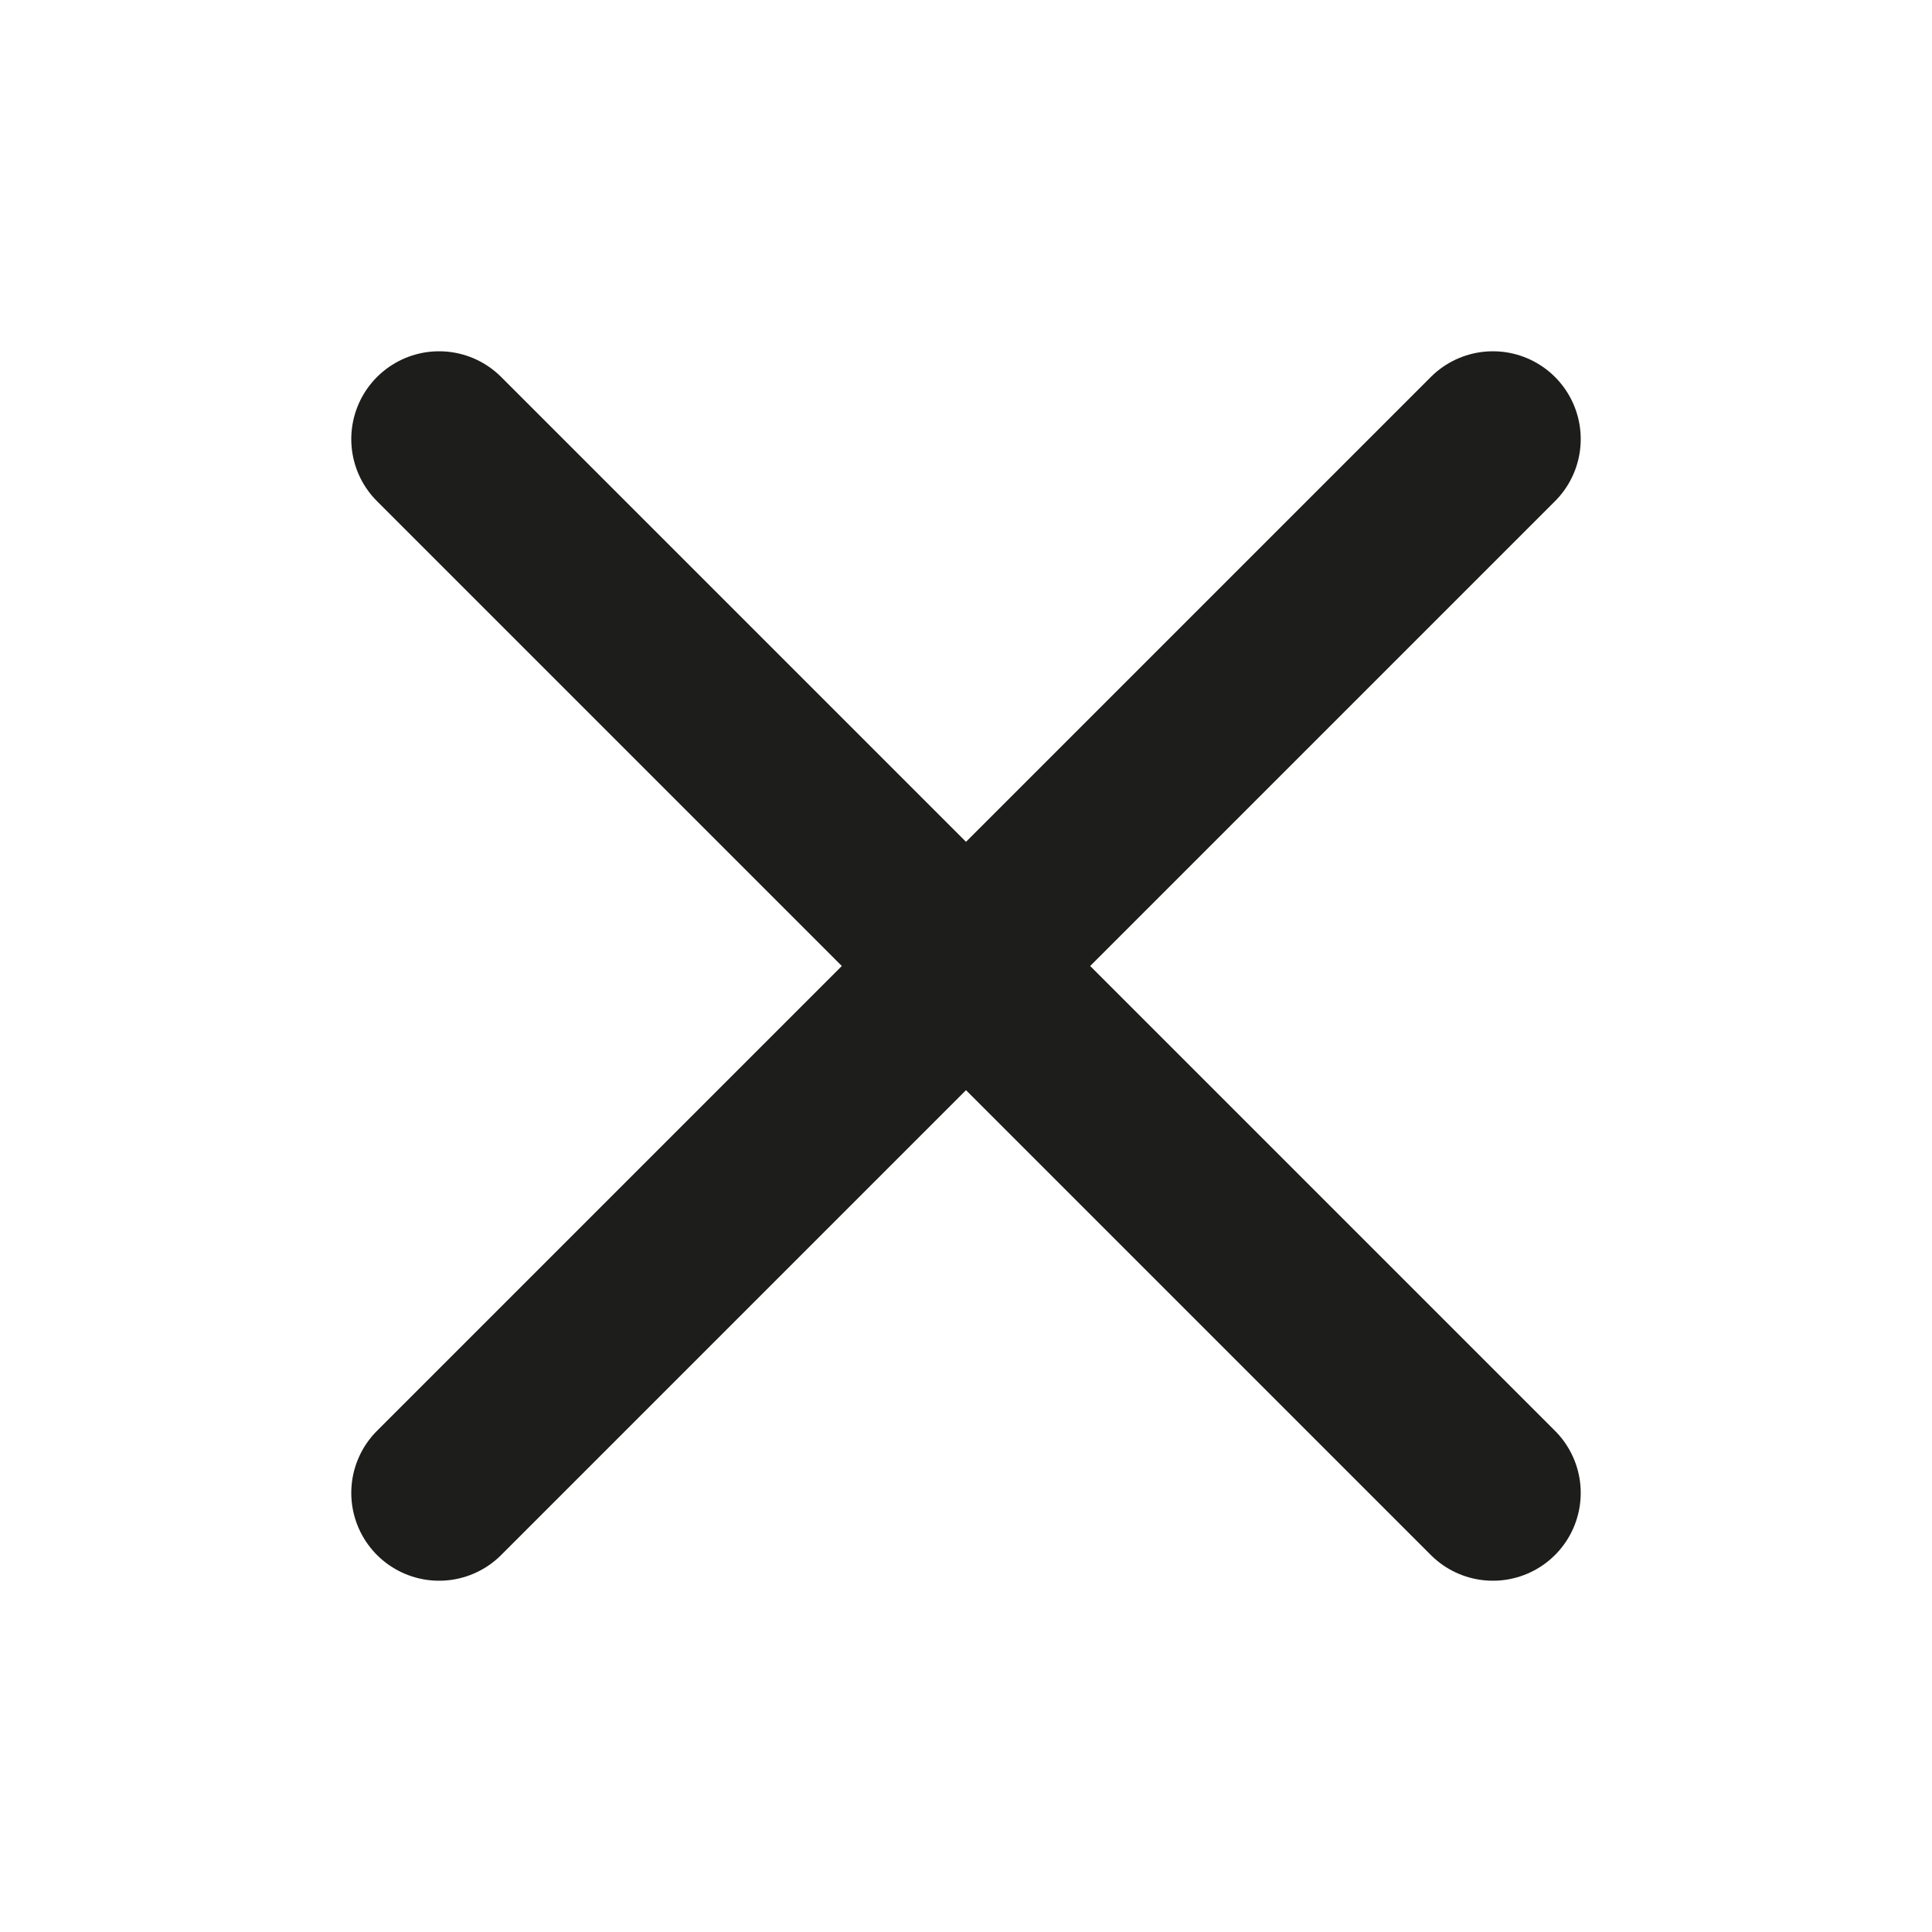
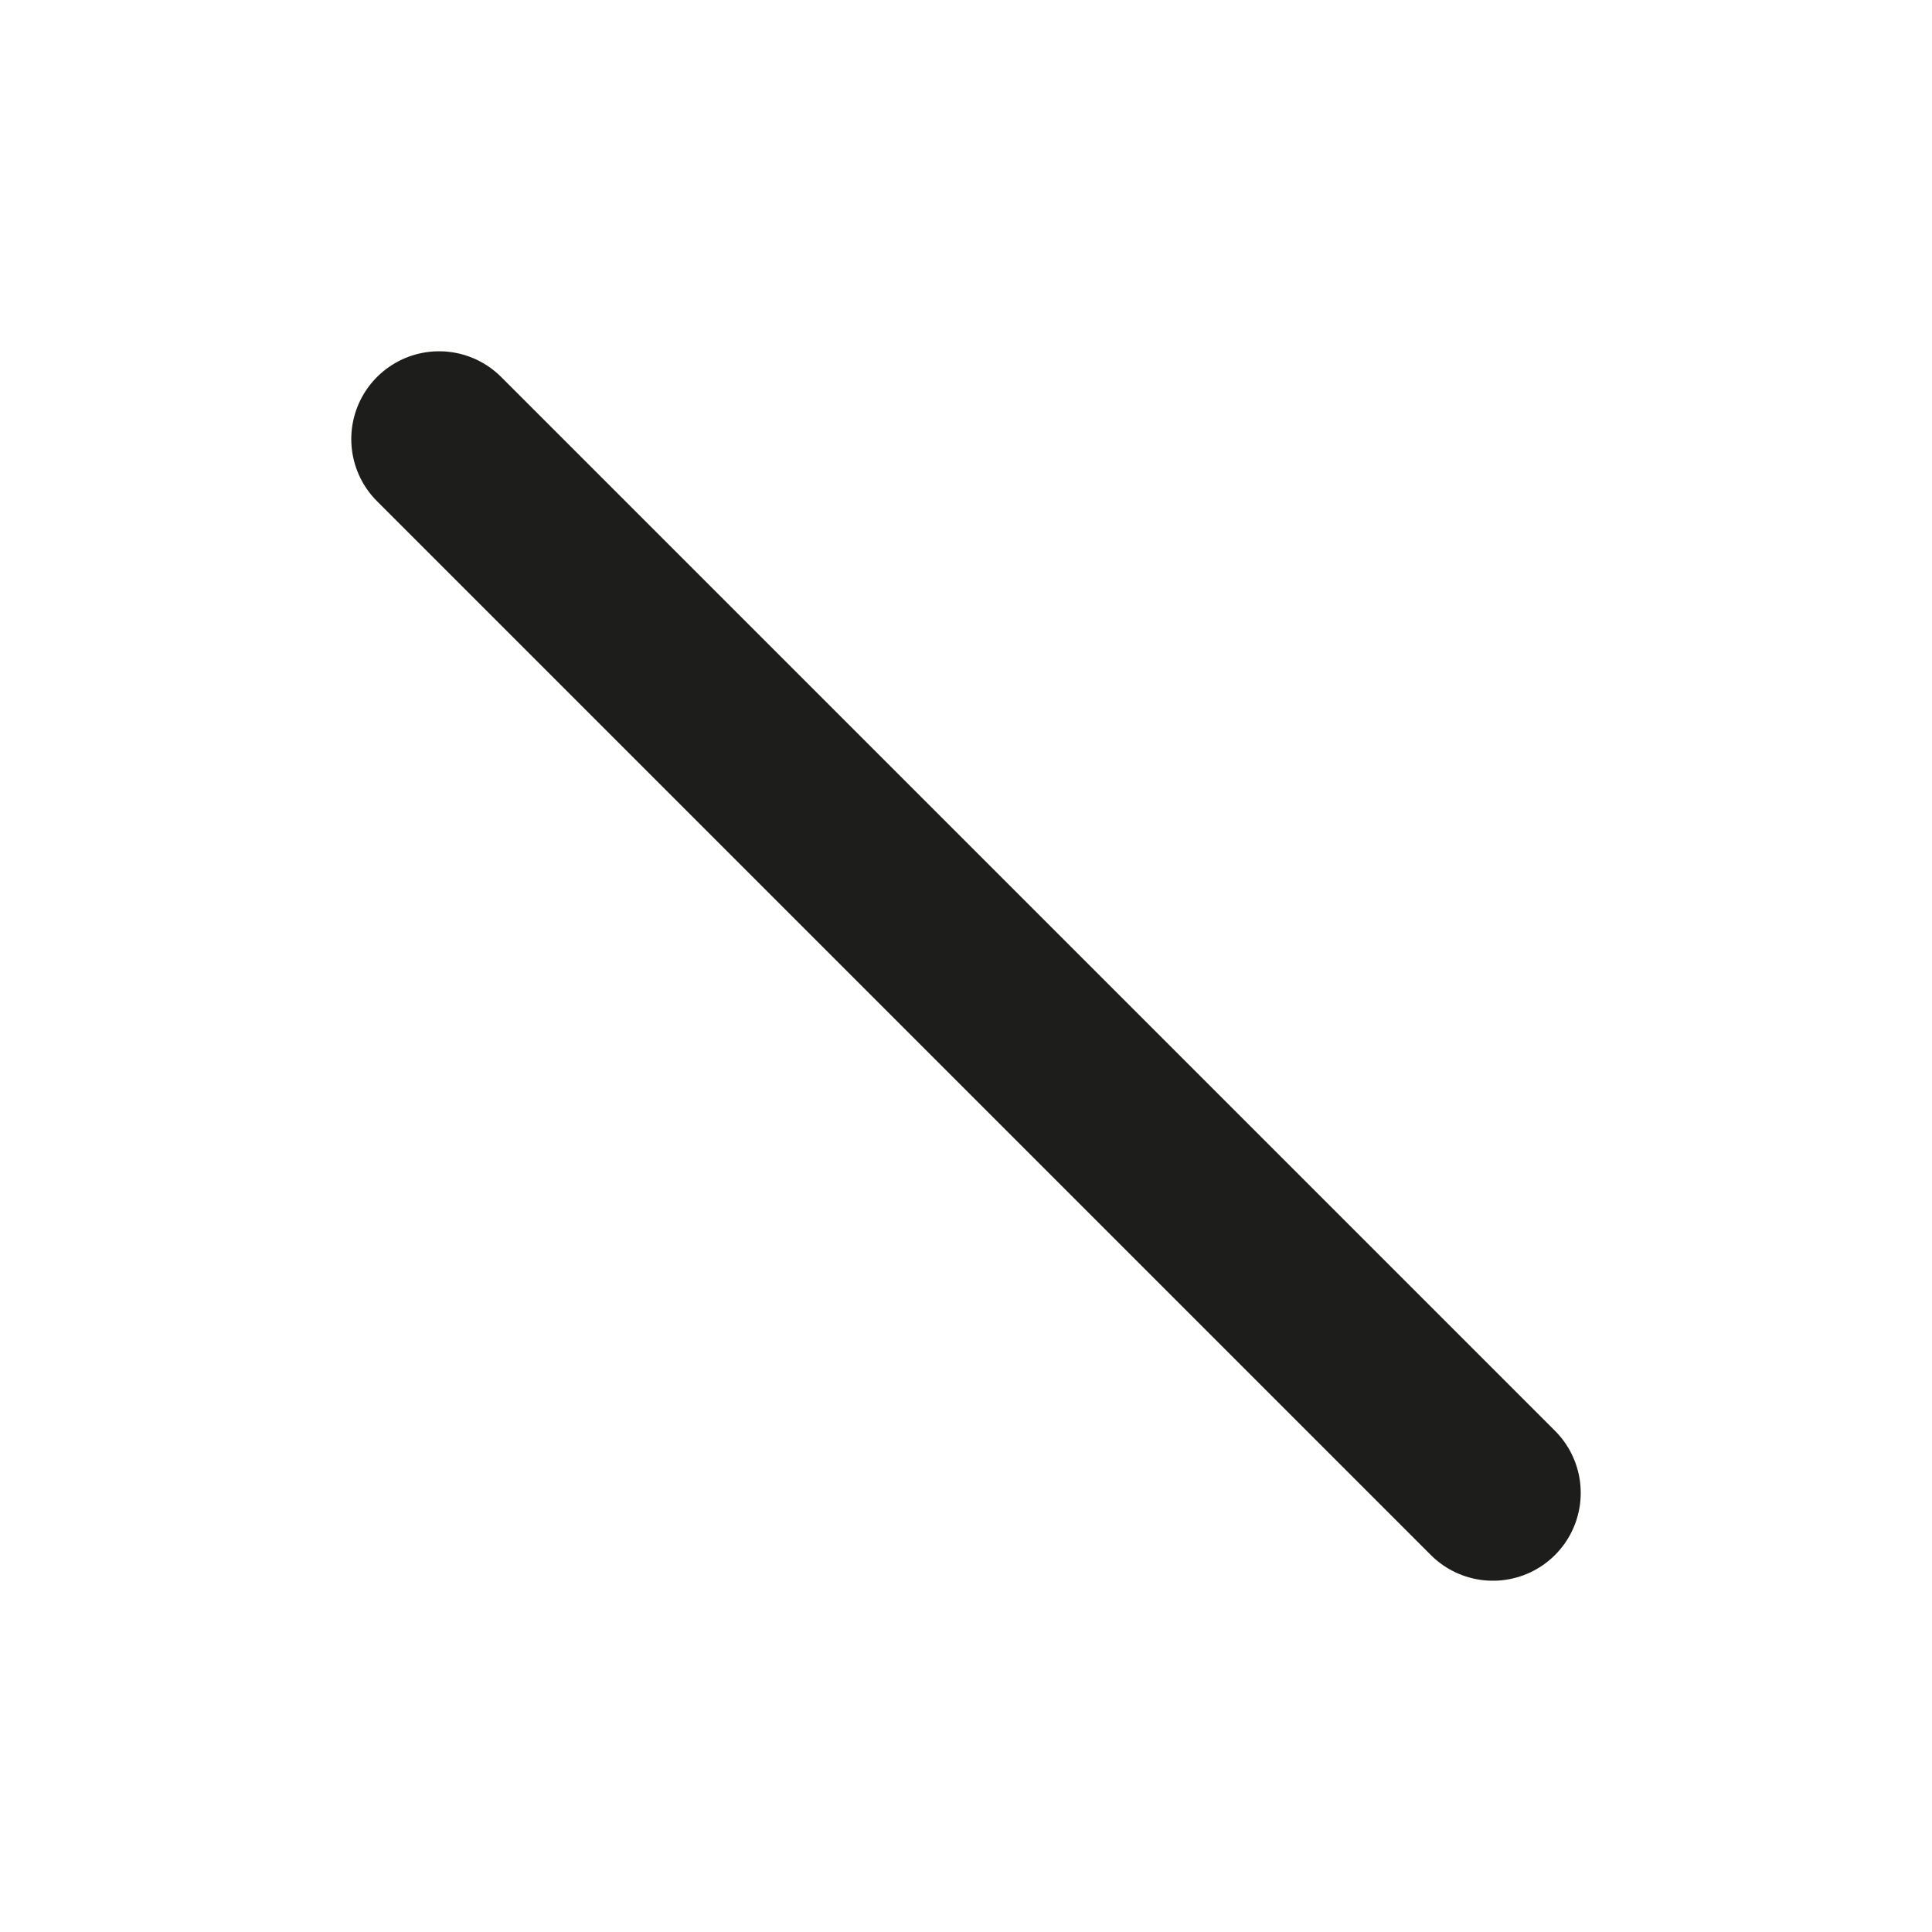
<svg xmlns="http://www.w3.org/2000/svg" width="22" height="22" viewBox="0 0 22 22" fill="none">
-   <path d="M5 5L17 17M17 5L5 17" stroke="#1D1D1B" stroke-width="2" stroke-linecap="round" stroke-linejoin="round" />
+   <path d="M5 5L17 17M17 5" stroke="#1D1D1B" stroke-width="2" stroke-linecap="round" stroke-linejoin="round" />
</svg>